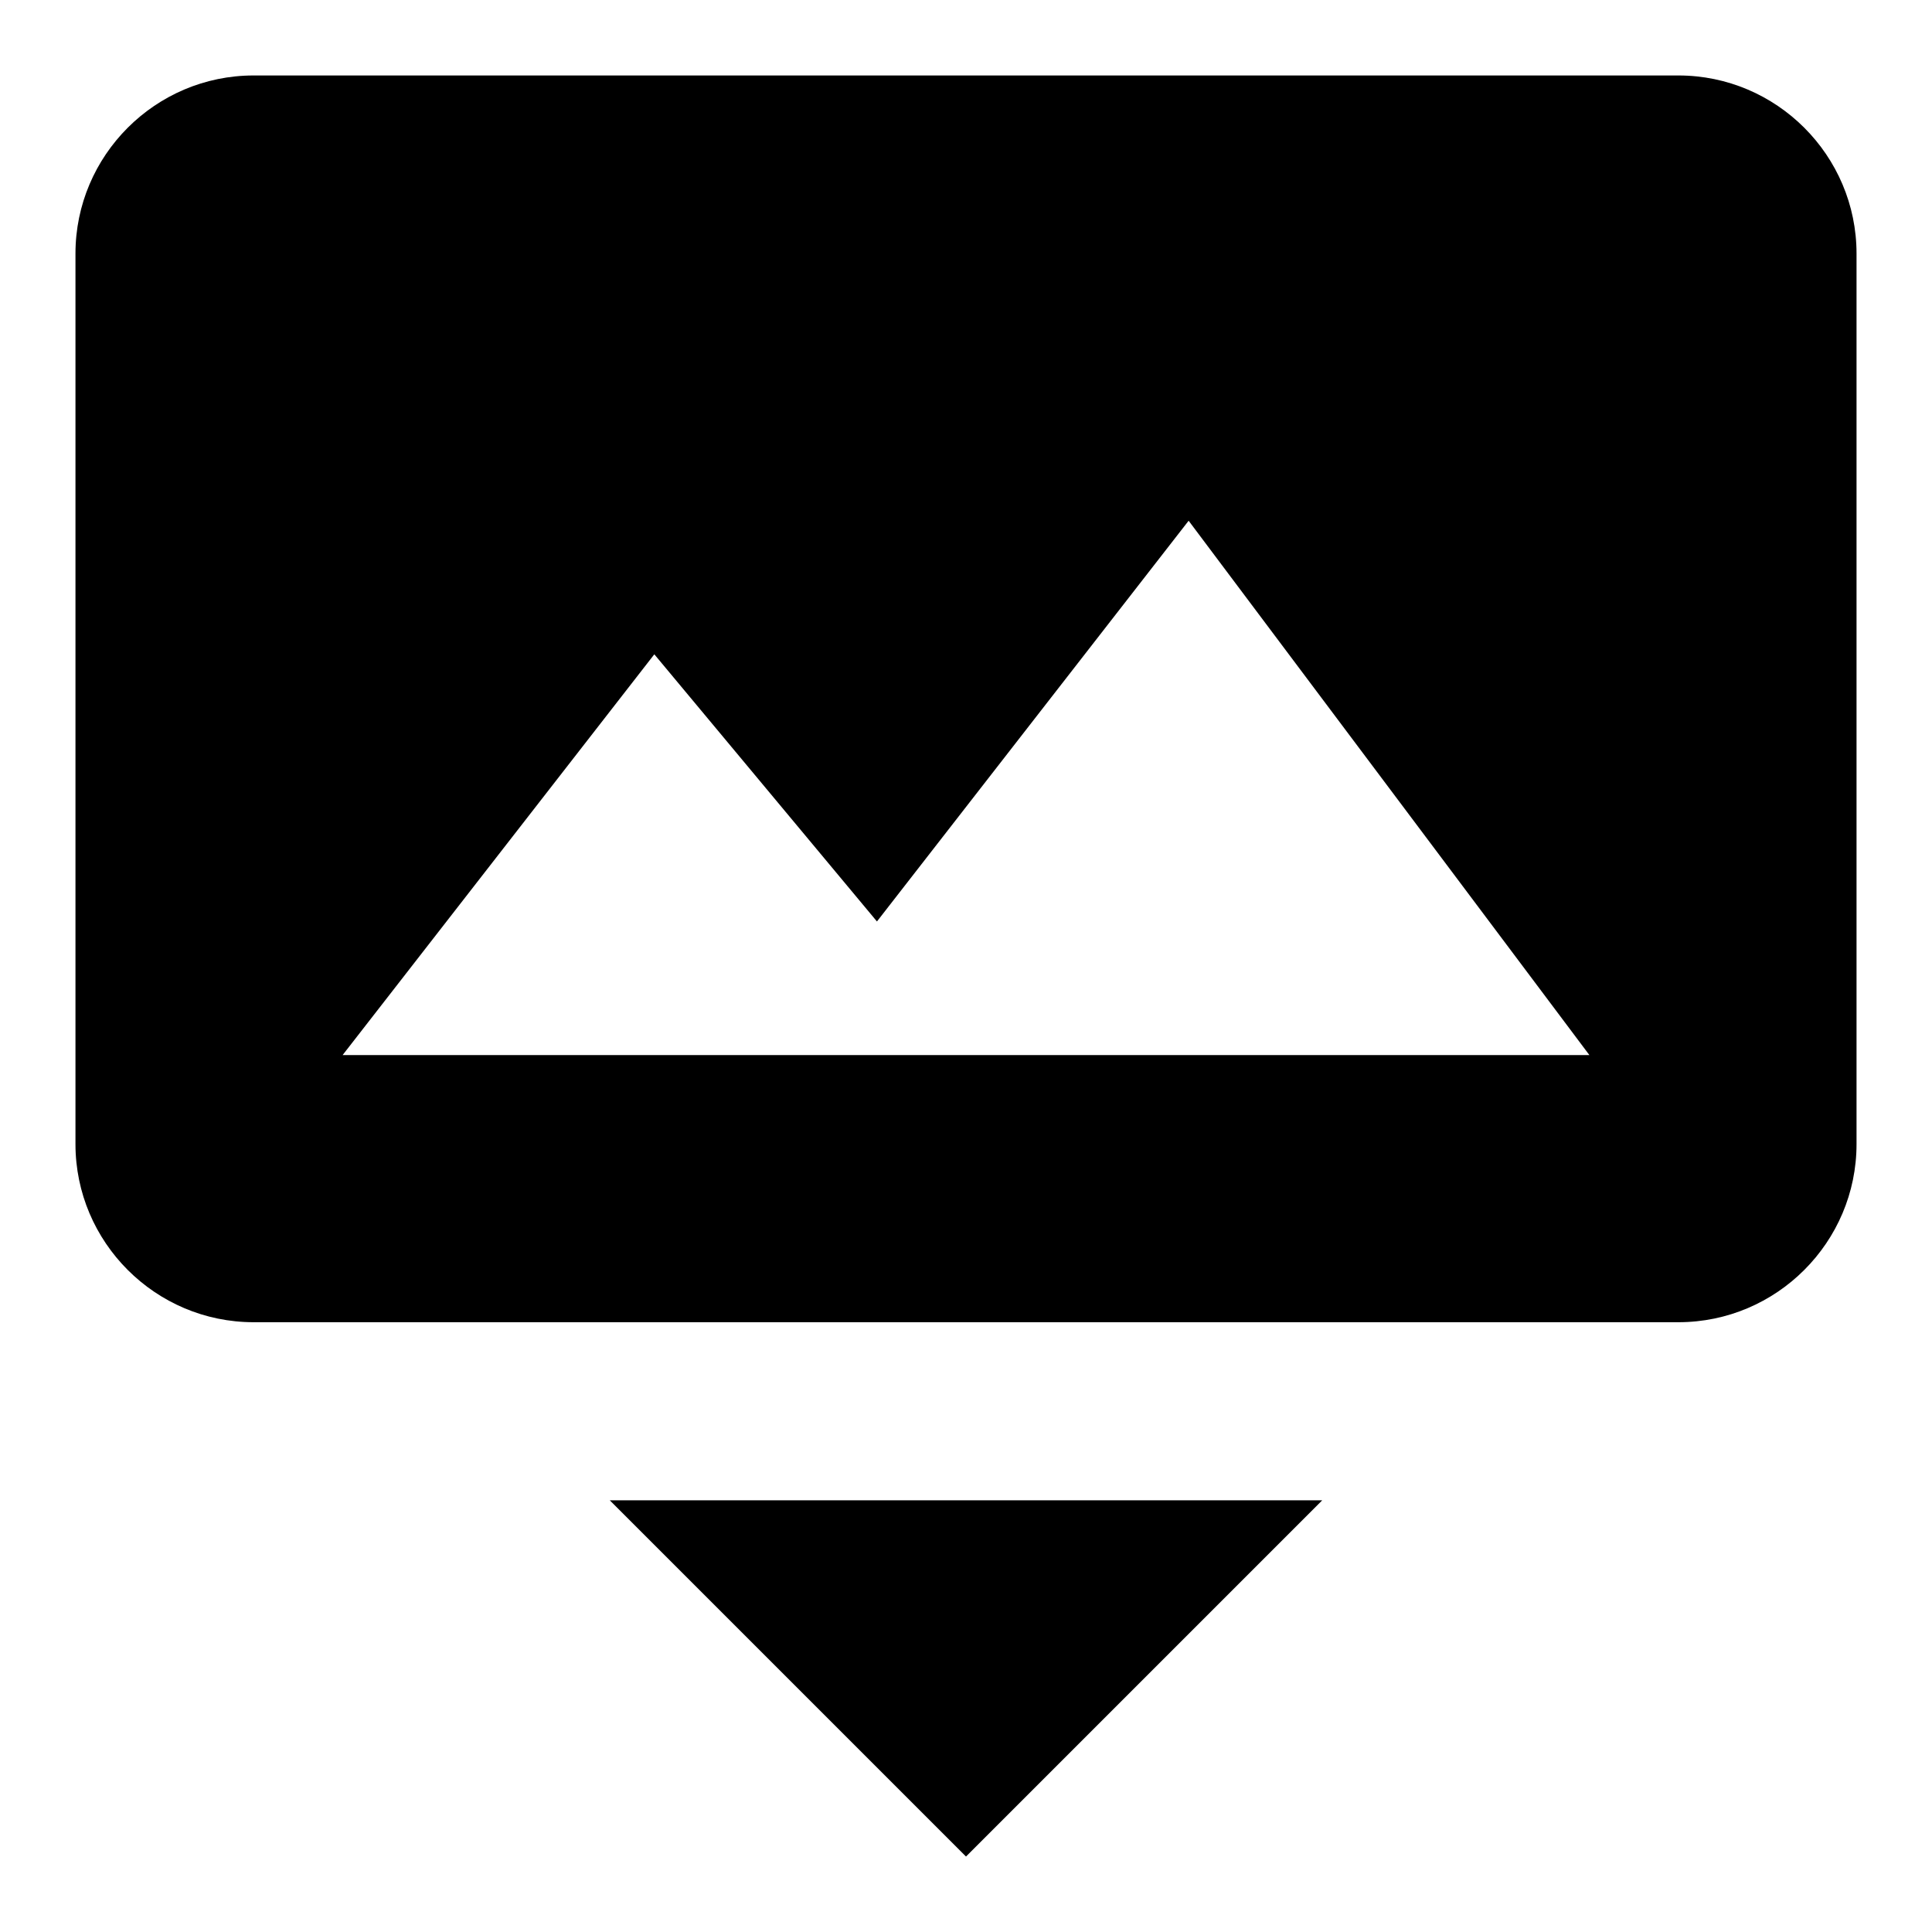
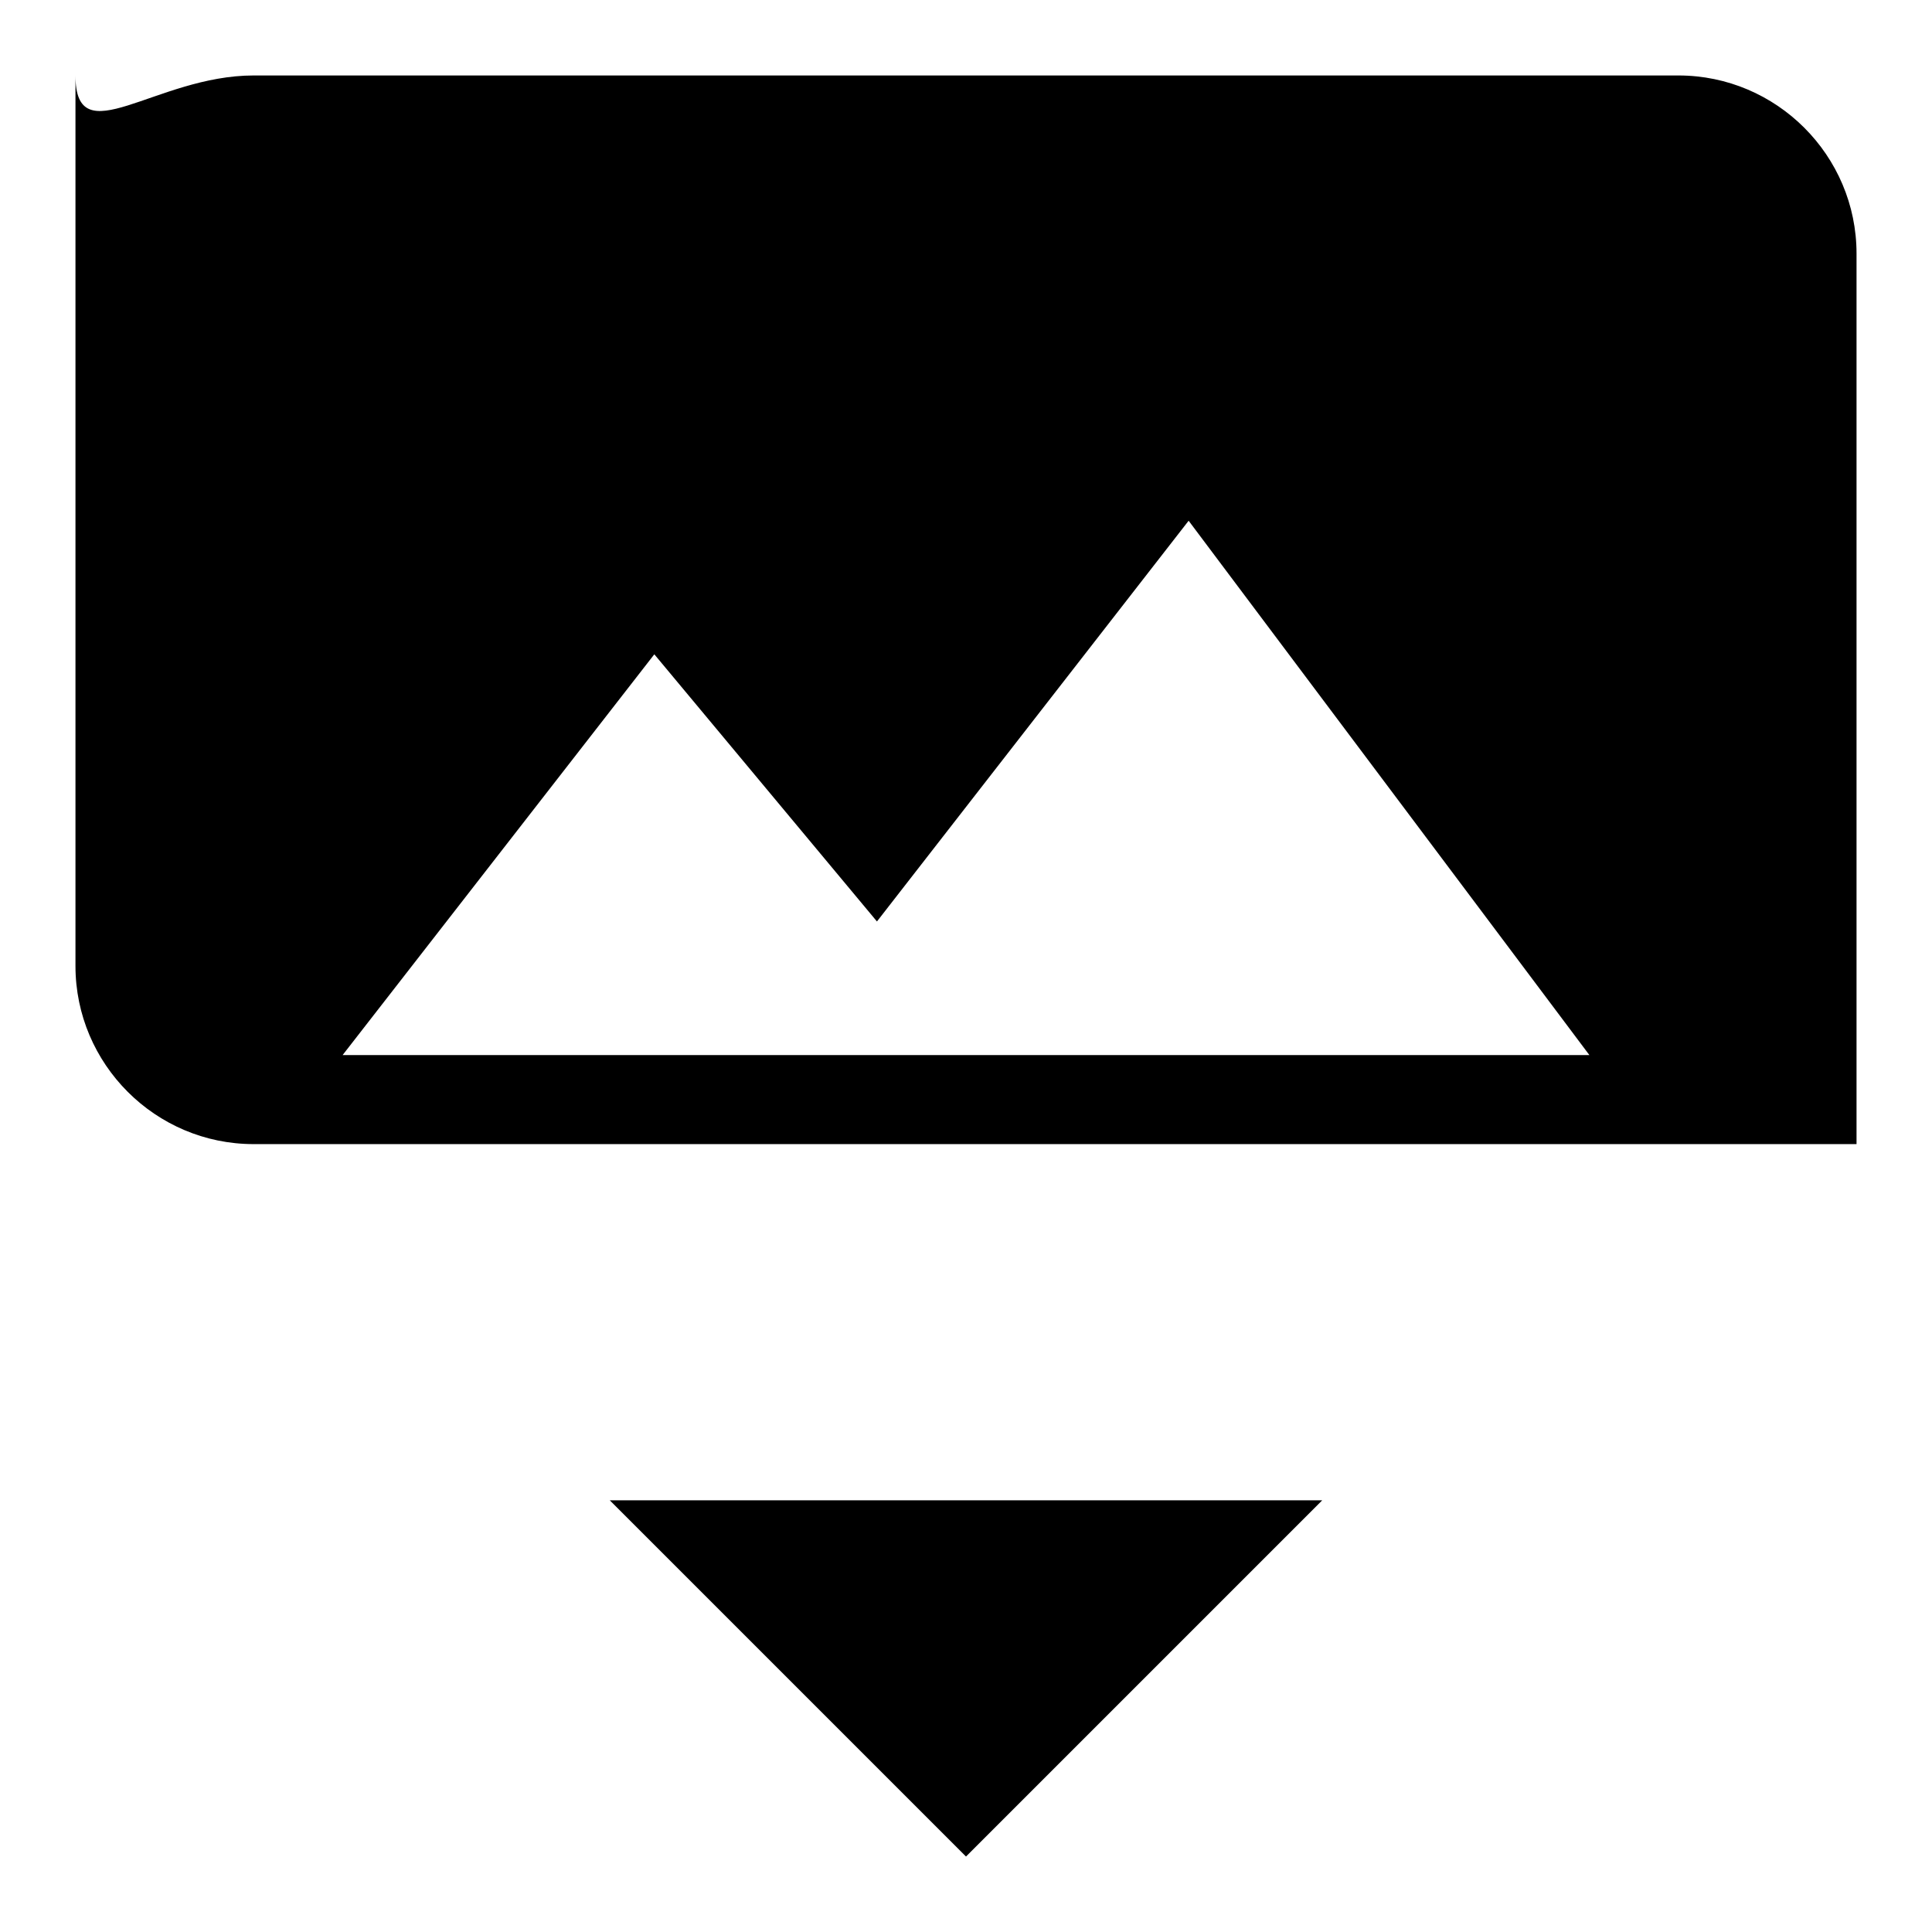
<svg xmlns="http://www.w3.org/2000/svg" version="1.1" x="0px" y="0px" viewBox="0 0 256 256" enable-background="new 0 0 256 256" xml:space="preserve">
  <g>
-     <path fill="#000000" d="M128,246l-47.2-47.2h94.4L128,246 M222.4,10c13,0,23.6,10.6,23.6,23.6v118c0,13-10.6,23.6-23.6,23.6H33.6 c-13,0-23.6-10.6-23.6-23.6v-118C10,20.6,20.6,10,33.6,10H222.4 M45.4,139.8h165.2L157.5,69l-41.3,53.1L86.7,86.7L45.4,139.8z" />
+     <path fill="#000000" d="M128,246l-47.2-47.2h94.4L128,246 M222.4,10c13,0,23.6,10.6,23.6,23.6v118H33.6 c-13,0-23.6-10.6-23.6-23.6v-118C10,20.6,20.6,10,33.6,10H222.4 M45.4,139.8h165.2L157.5,69l-41.3,53.1L86.7,86.7L45.4,139.8z" />
  </g>
</svg>